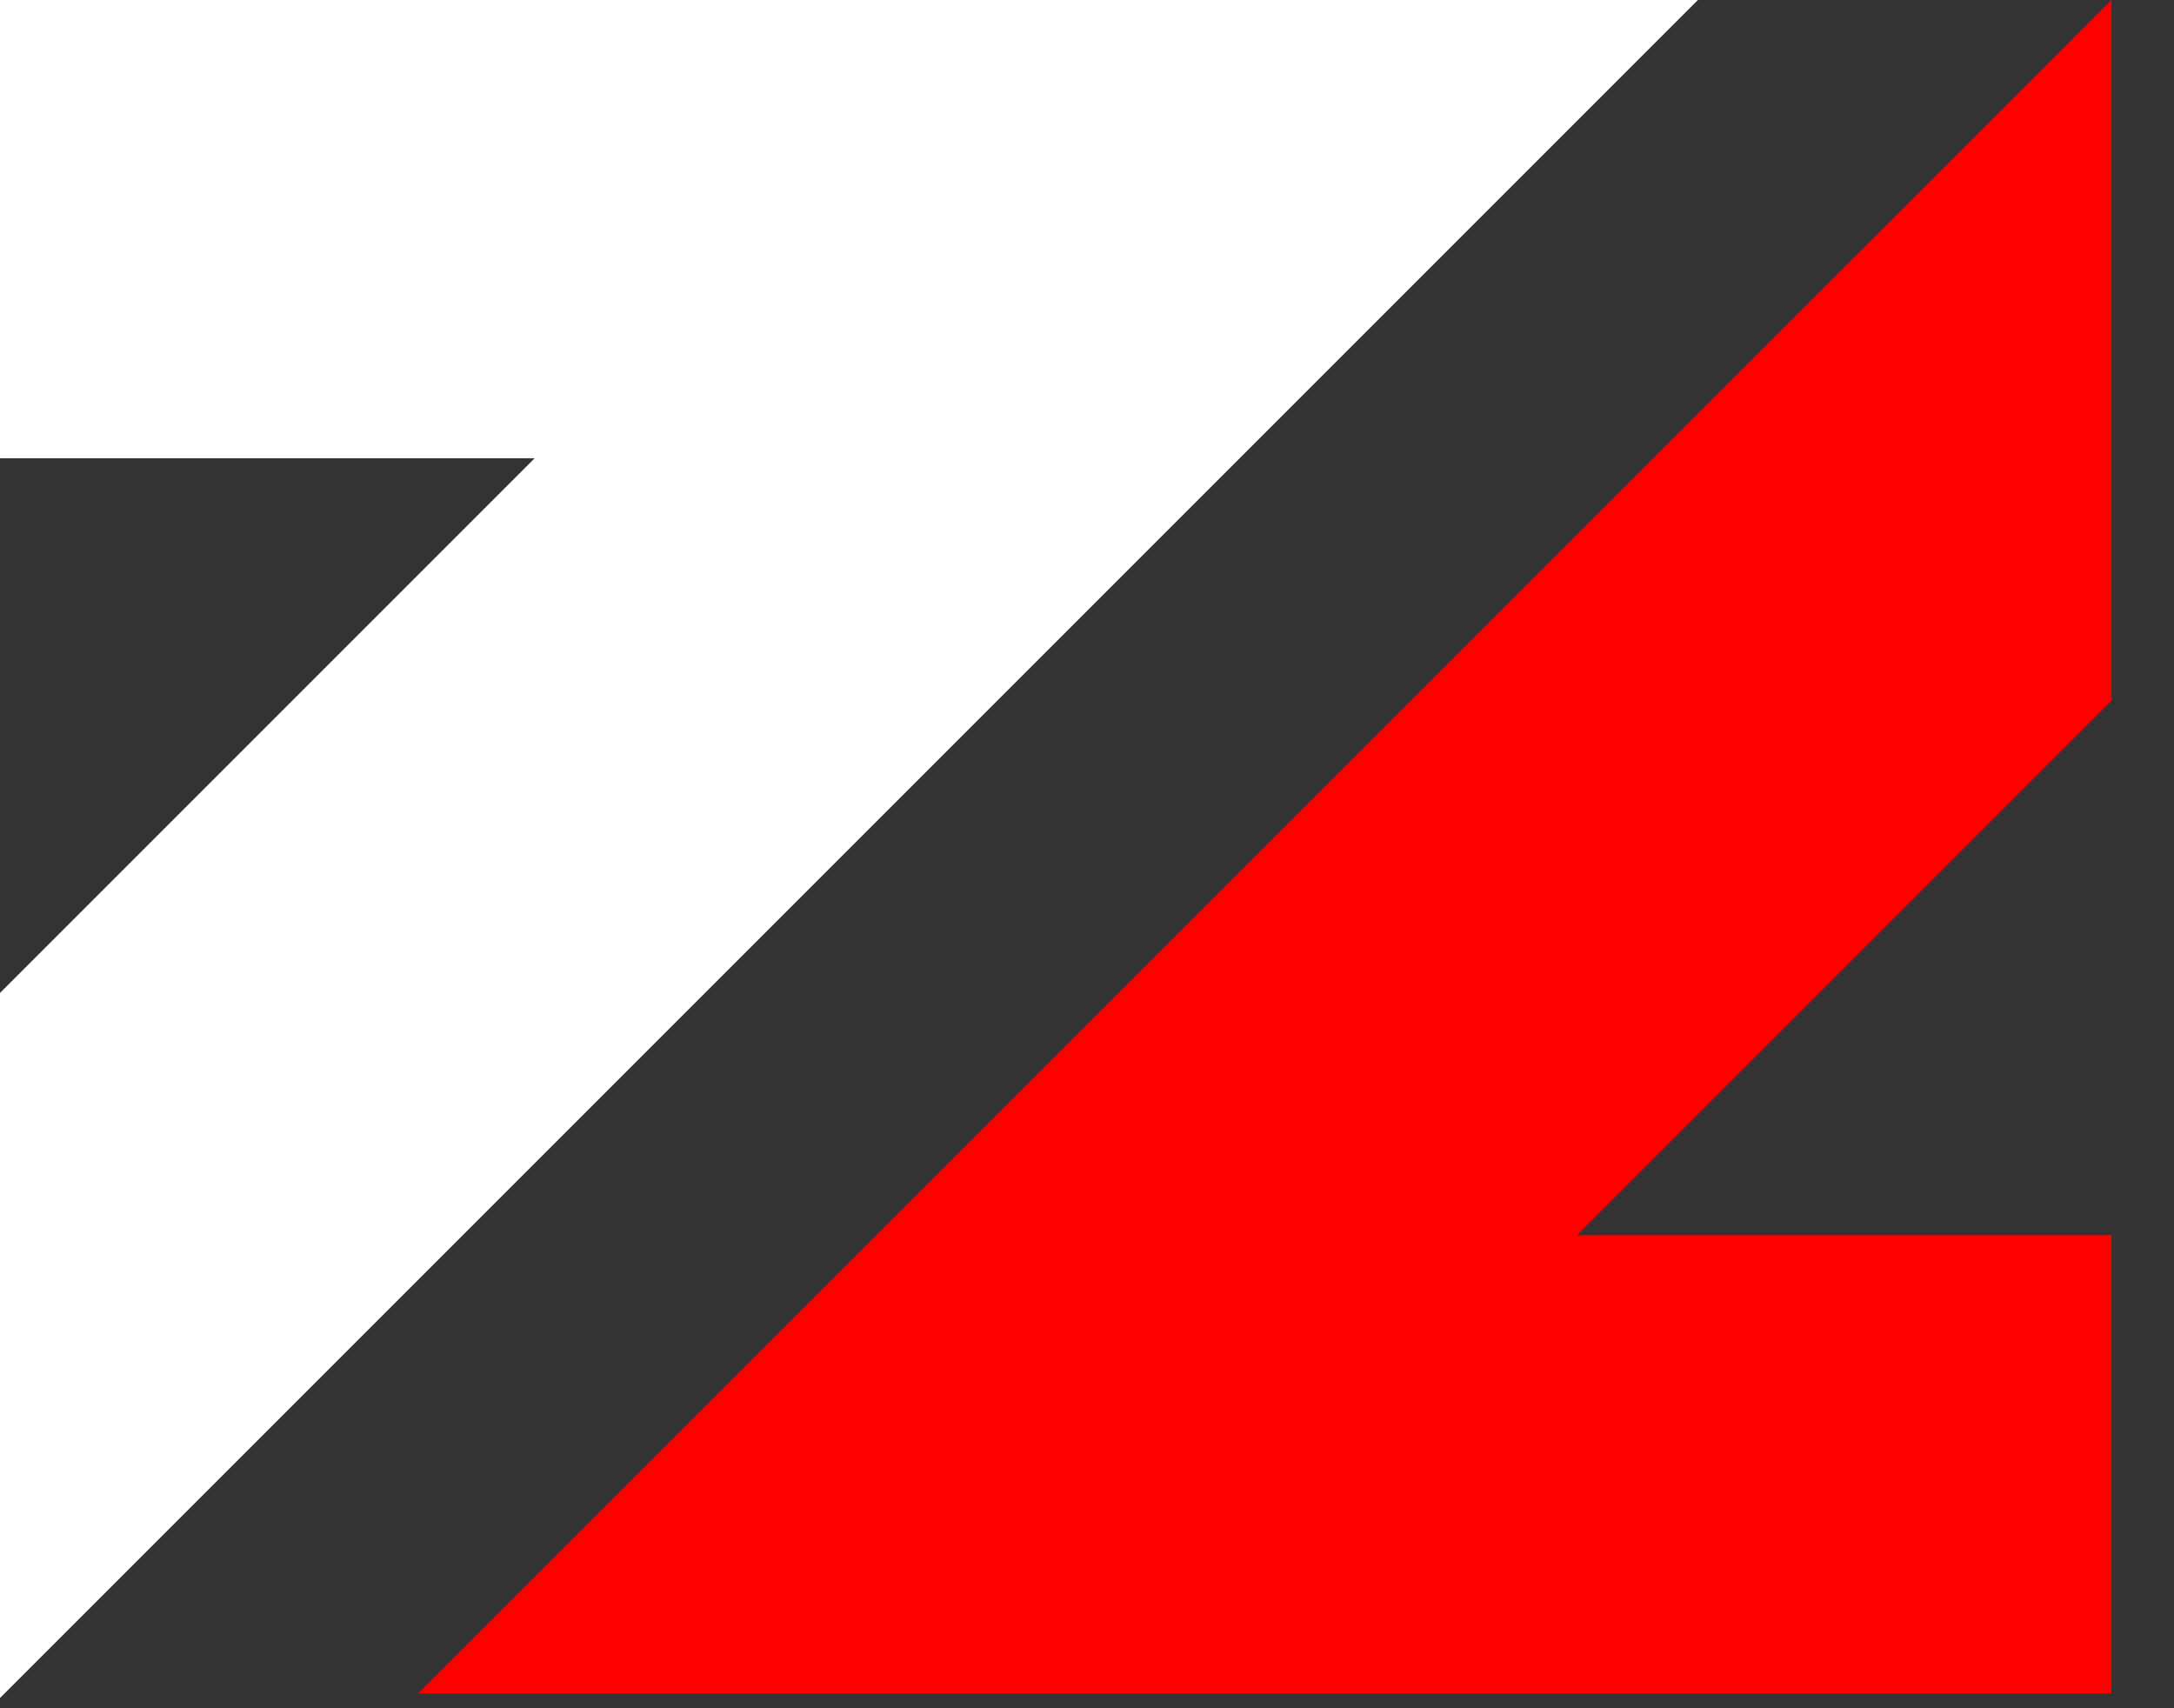
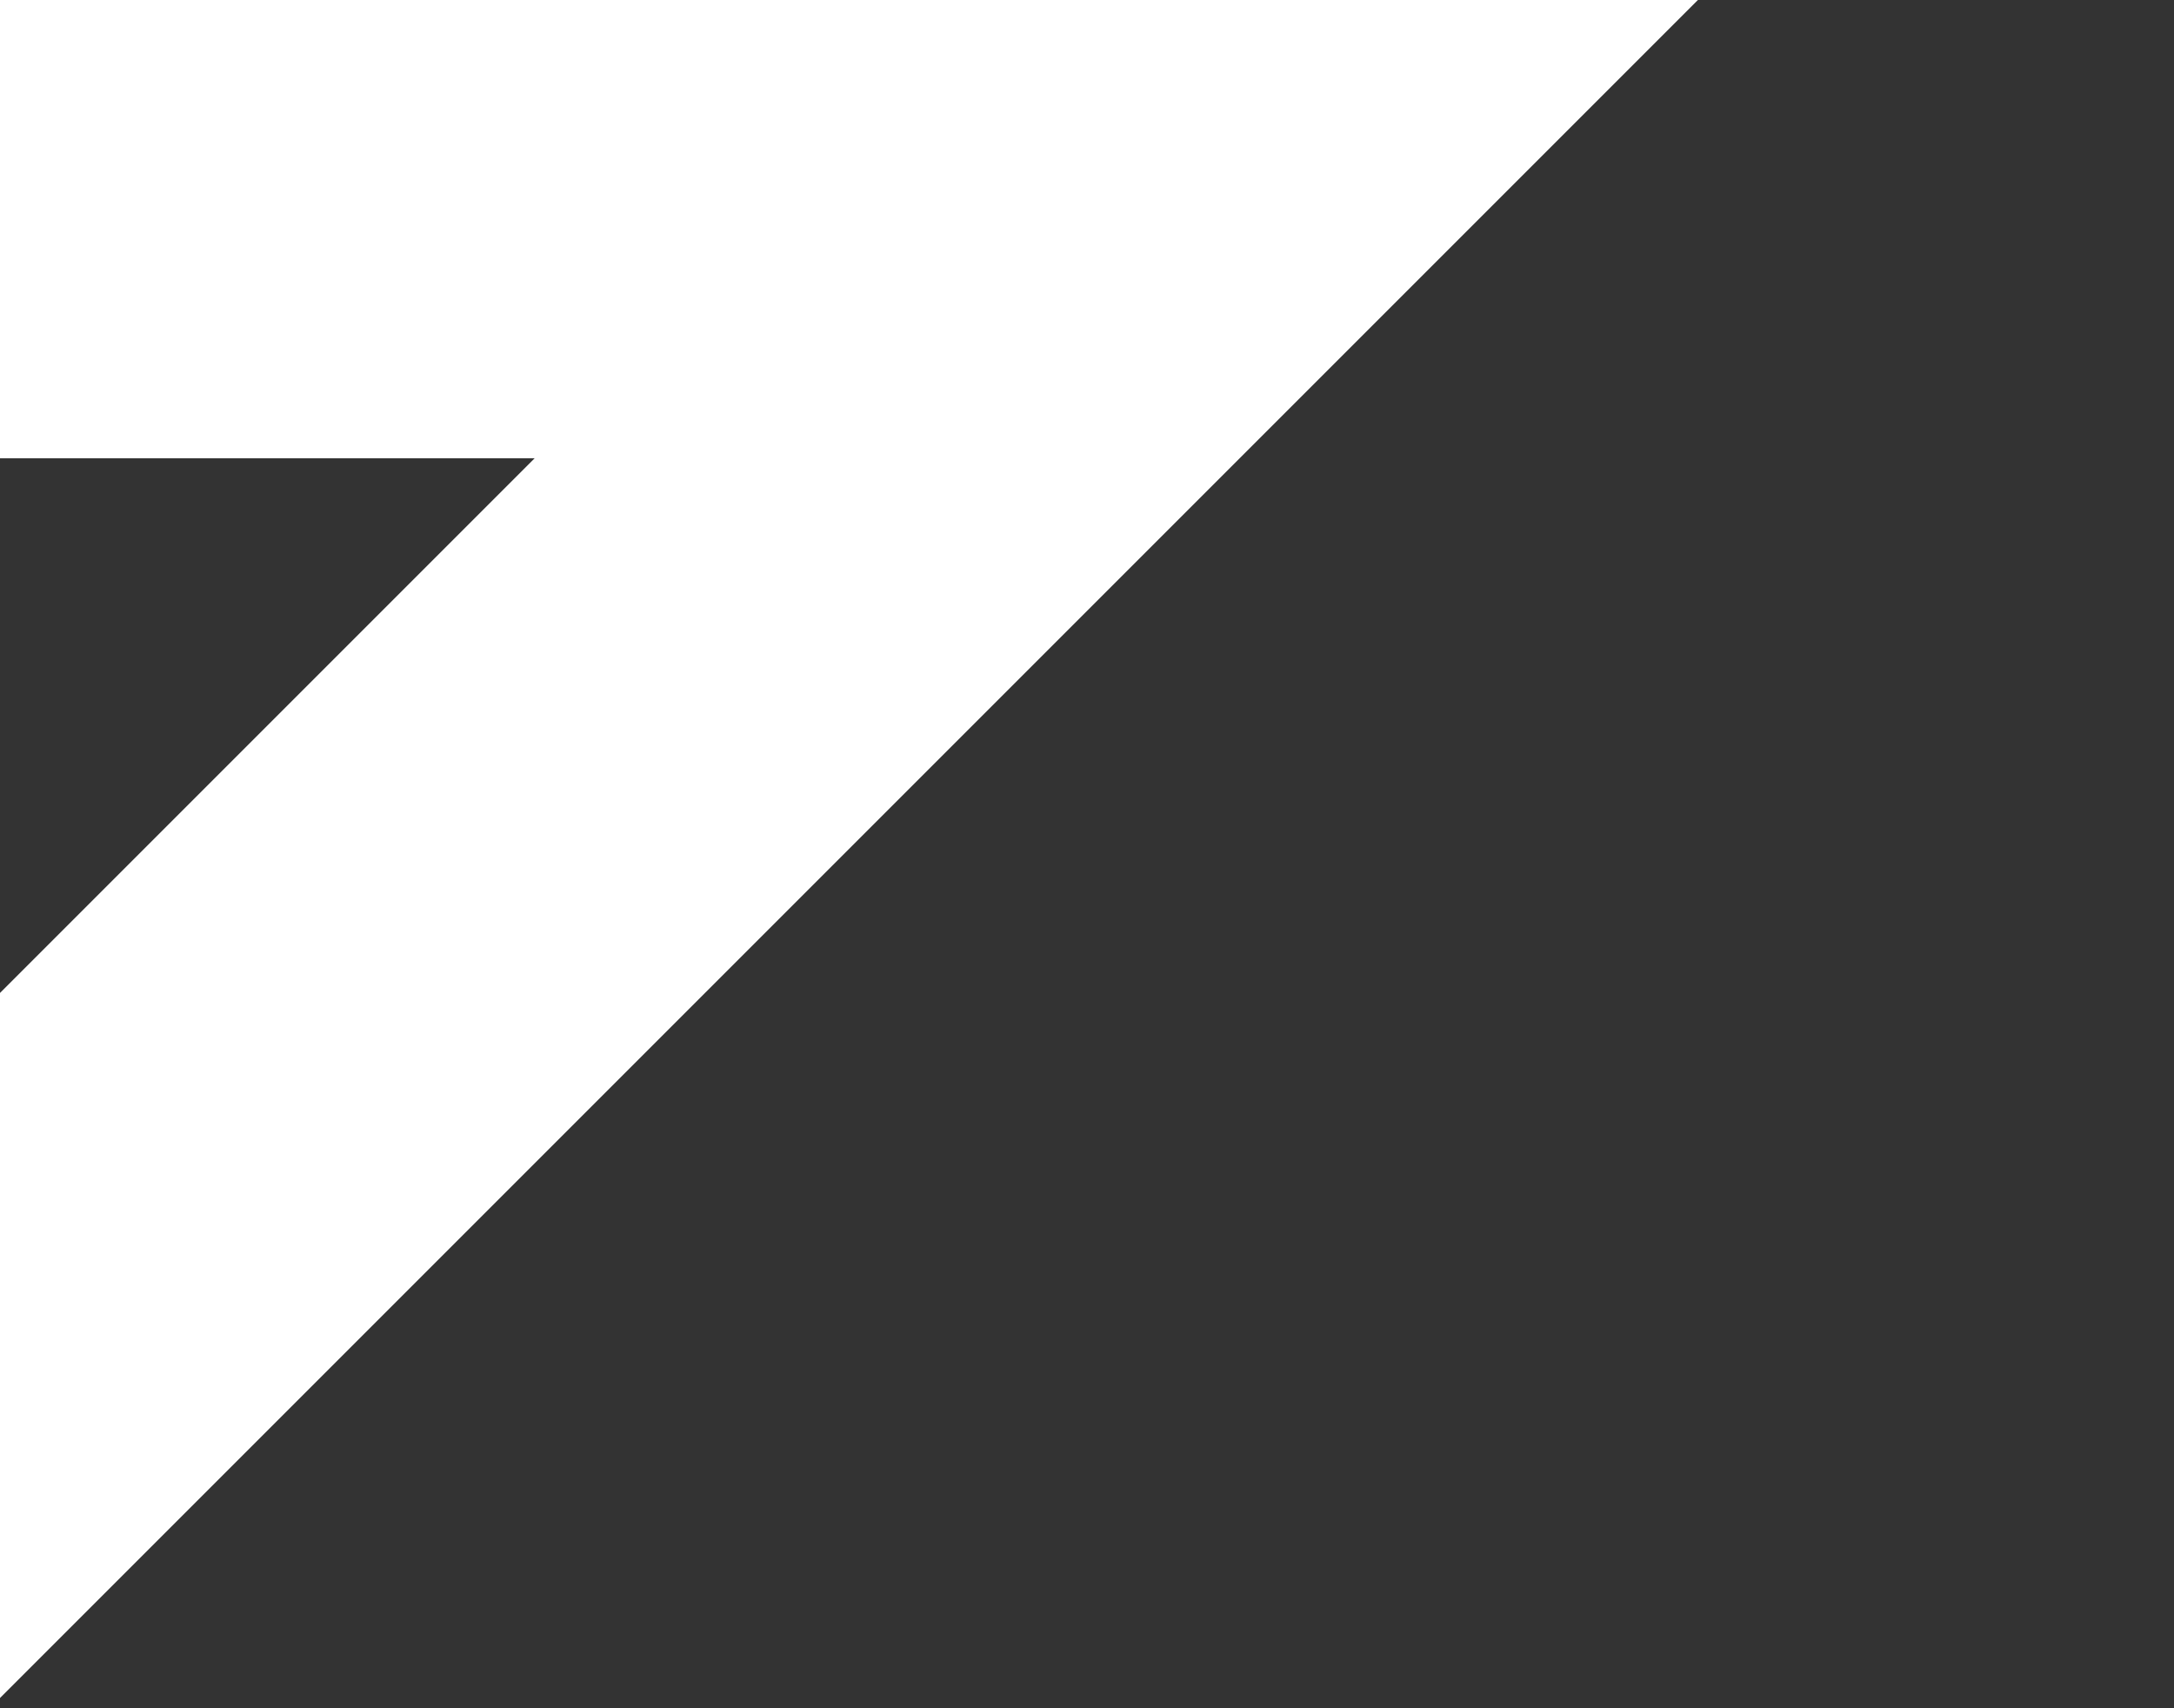
<svg xmlns="http://www.w3.org/2000/svg" width="28" height="22" viewBox="0 0 28 22" fill="none">
  <rect x="0" y="0" width="28" height="22" fill="#333333" stroke="none" />
  <path d="M21.868 0L1.44252e-05 -9.55865e-07L1.41673e-05 5.902L6.886 5.902L1.38663e-05 12.788L1.34694e-05 21.868L21.868 0Z" fill="white" />
-   <path d="M27.195 0L5.384 21.81L27.195 21.81L27.195 15.908L20.309 15.908L27.195 9.022L27.195 0Z" fill="#FF0000" />
</svg>